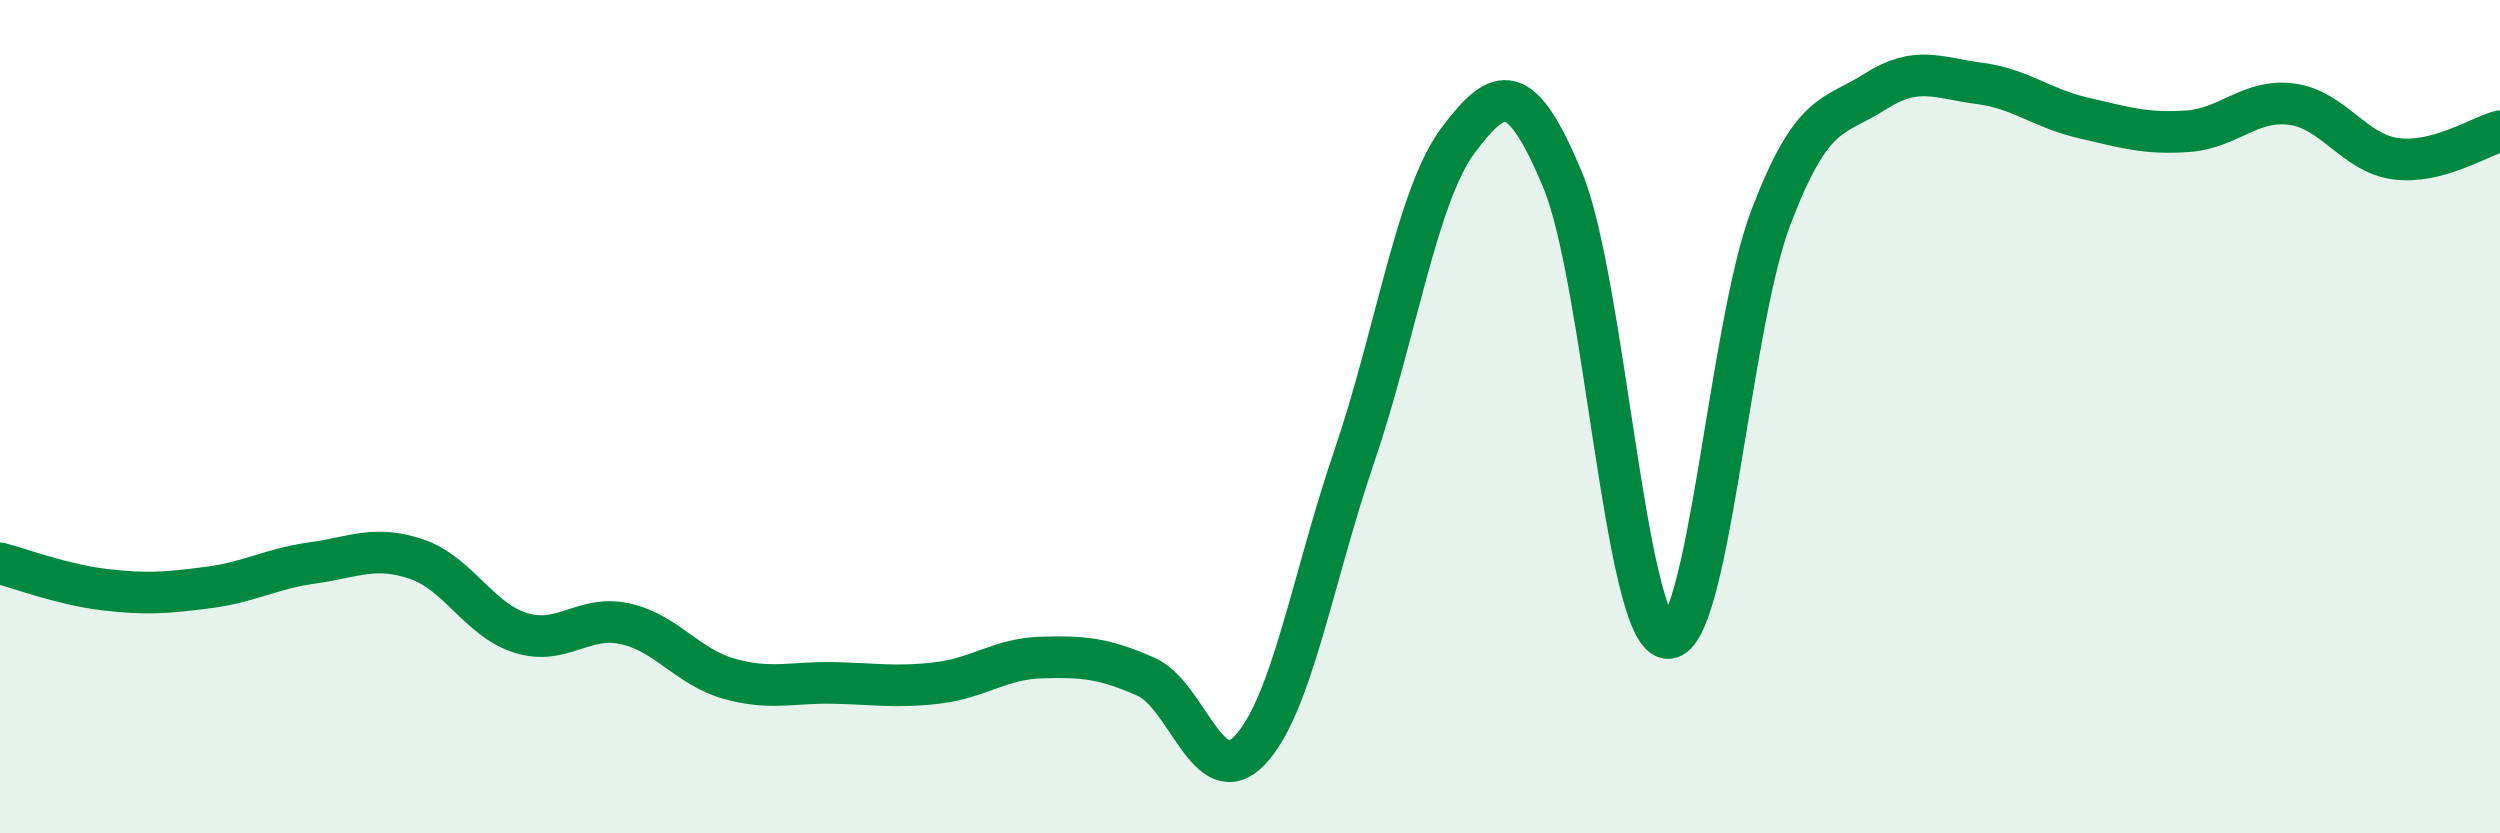
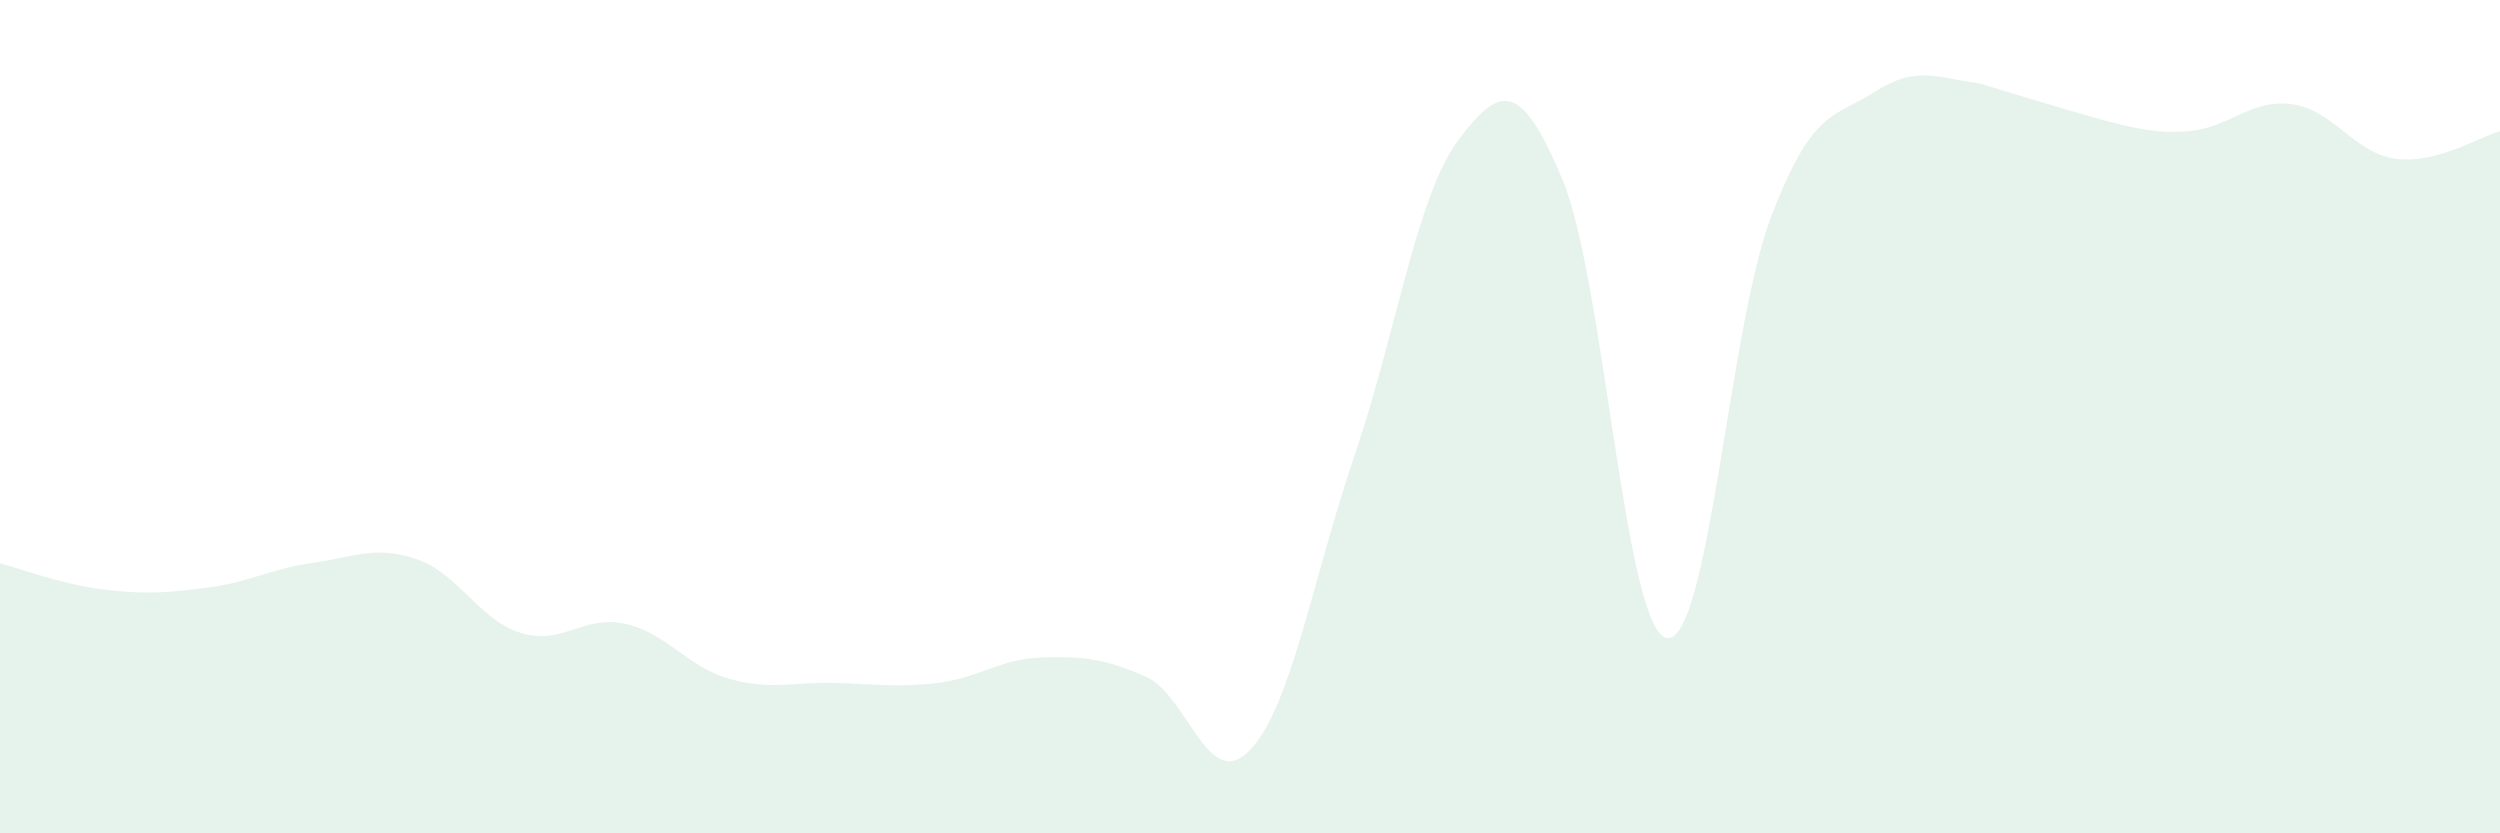
<svg xmlns="http://www.w3.org/2000/svg" width="60" height="20" viewBox="0 0 60 20">
-   <path d="M 0,13.52 C 0.5,13.65 1.5,14.03 2.5,14.15 C 3.5,14.27 4,14.23 5,14.1 C 6,13.97 6.5,13.65 7.5,13.51 C 8.5,13.37 9,13.08 10,13.42 C 11,13.76 11.5,14.88 12.5,15.19 C 13.5,15.5 14,14.75 15,14.97 C 16,15.19 16.5,16.01 17.5,16.29 C 18.5,16.57 19,16.37 20,16.39 C 21,16.41 21.5,16.51 22.5,16.39 C 23.5,16.27 24,15.81 25,15.78 C 26,15.75 26.5,15.8 27.5,16.24 C 28.5,16.68 29,19.06 30,18 C 31,16.94 31.5,13.89 32.5,10.96 C 33.5,8.03 34,4.69 35,3.36 C 36,2.03 36.5,1.92 37.5,4.31 C 38.5,6.7 39,15.13 40,15.31 C 41,15.49 41.5,7.84 42.5,5.22 C 43.5,2.6 44,2.84 45,2.2 C 46,1.56 46.5,1.87 47.5,2 C 48.5,2.13 49,2.6 50,2.83 C 51,3.06 51.5,3.22 52.5,3.15 C 53.5,3.08 54,2.37 55,2.5 C 56,2.63 56.5,3.68 57.5,3.81 C 58.5,3.94 59.5,3.28 60,3.15L60 20L0 20Z" fill="#008740" opacity="0.1" stroke-linecap="round" stroke-linejoin="round" />
-   <path d="M 0,13.52 C 0.5,13.65 1.5,14.03 2.5,14.15 C 3.5,14.27 4,14.23 5,14.1 C 6,13.97 6.5,13.65 7.5,13.51 C 8.5,13.37 9,13.08 10,13.42 C 11,13.76 11.5,14.88 12.5,15.19 C 13.5,15.5 14,14.75 15,14.97 C 16,15.19 16.5,16.01 17.5,16.29 C 18.5,16.57 19,16.37 20,16.39 C 21,16.41 21.5,16.51 22.5,16.39 C 23.5,16.27 24,15.81 25,15.78 C 26,15.75 26.5,15.8 27.5,16.24 C 28.5,16.68 29,19.06 30,18 C 31,16.94 31.5,13.89 32.5,10.96 C 33.5,8.03 34,4.69 35,3.36 C 36,2.03 36.5,1.92 37.5,4.31 C 38.5,6.7 39,15.13 40,15.31 C 41,15.49 41.5,7.84 42.5,5.22 C 43.5,2.6 44,2.84 45,2.2 C 46,1.56 46.5,1.87 47.5,2 C 48.5,2.13 49,2.6 50,2.83 C 51,3.06 51.5,3.22 52.5,3.15 C 53.5,3.08 54,2.37 55,2.5 C 56,2.63 56.5,3.68 57.5,3.81 C 58.5,3.94 59.5,3.28 60,3.15" stroke="#008740" stroke-width="1" fill="none" stroke-linecap="round" stroke-linejoin="round" />
+   <path d="M 0,13.52 C 0.5,13.65 1.5,14.03 2.5,14.15 C 3.5,14.27 4,14.23 5,14.1 C 6,13.97 6.5,13.65 7.5,13.51 C 8.5,13.37 9,13.08 10,13.42 C 11,13.76 11.5,14.88 12.5,15.19 C 13.5,15.5 14,14.75 15,14.97 C 16,15.19 16.5,16.01 17.5,16.29 C 18.5,16.57 19,16.37 20,16.39 C 21,16.41 21.5,16.51 22.5,16.39 C 23.5,16.27 24,15.81 25,15.78 C 26,15.75 26.5,15.8 27.5,16.24 C 28.5,16.68 29,19.06 30,18 C 31,16.94 31.5,13.89 32.5,10.96 C 33.5,8.03 34,4.69 35,3.36 C 36,2.03 36.5,1.92 37.5,4.31 C 38.5,6.7 39,15.13 40,15.31 C 41,15.49 41.5,7.84 42.5,5.22 C 43.5,2.6 44,2.84 45,2.2 C 46,1.56 46.5,1.87 47.5,2 C 51,3.06 51.5,3.22 52.5,3.15 C 53.5,3.08 54,2.37 55,2.5 C 56,2.63 56.5,3.68 57.5,3.81 C 58.5,3.94 59.5,3.28 60,3.15L60 20L0 20Z" fill="#008740" opacity="0.1" stroke-linecap="round" stroke-linejoin="round" />
</svg>